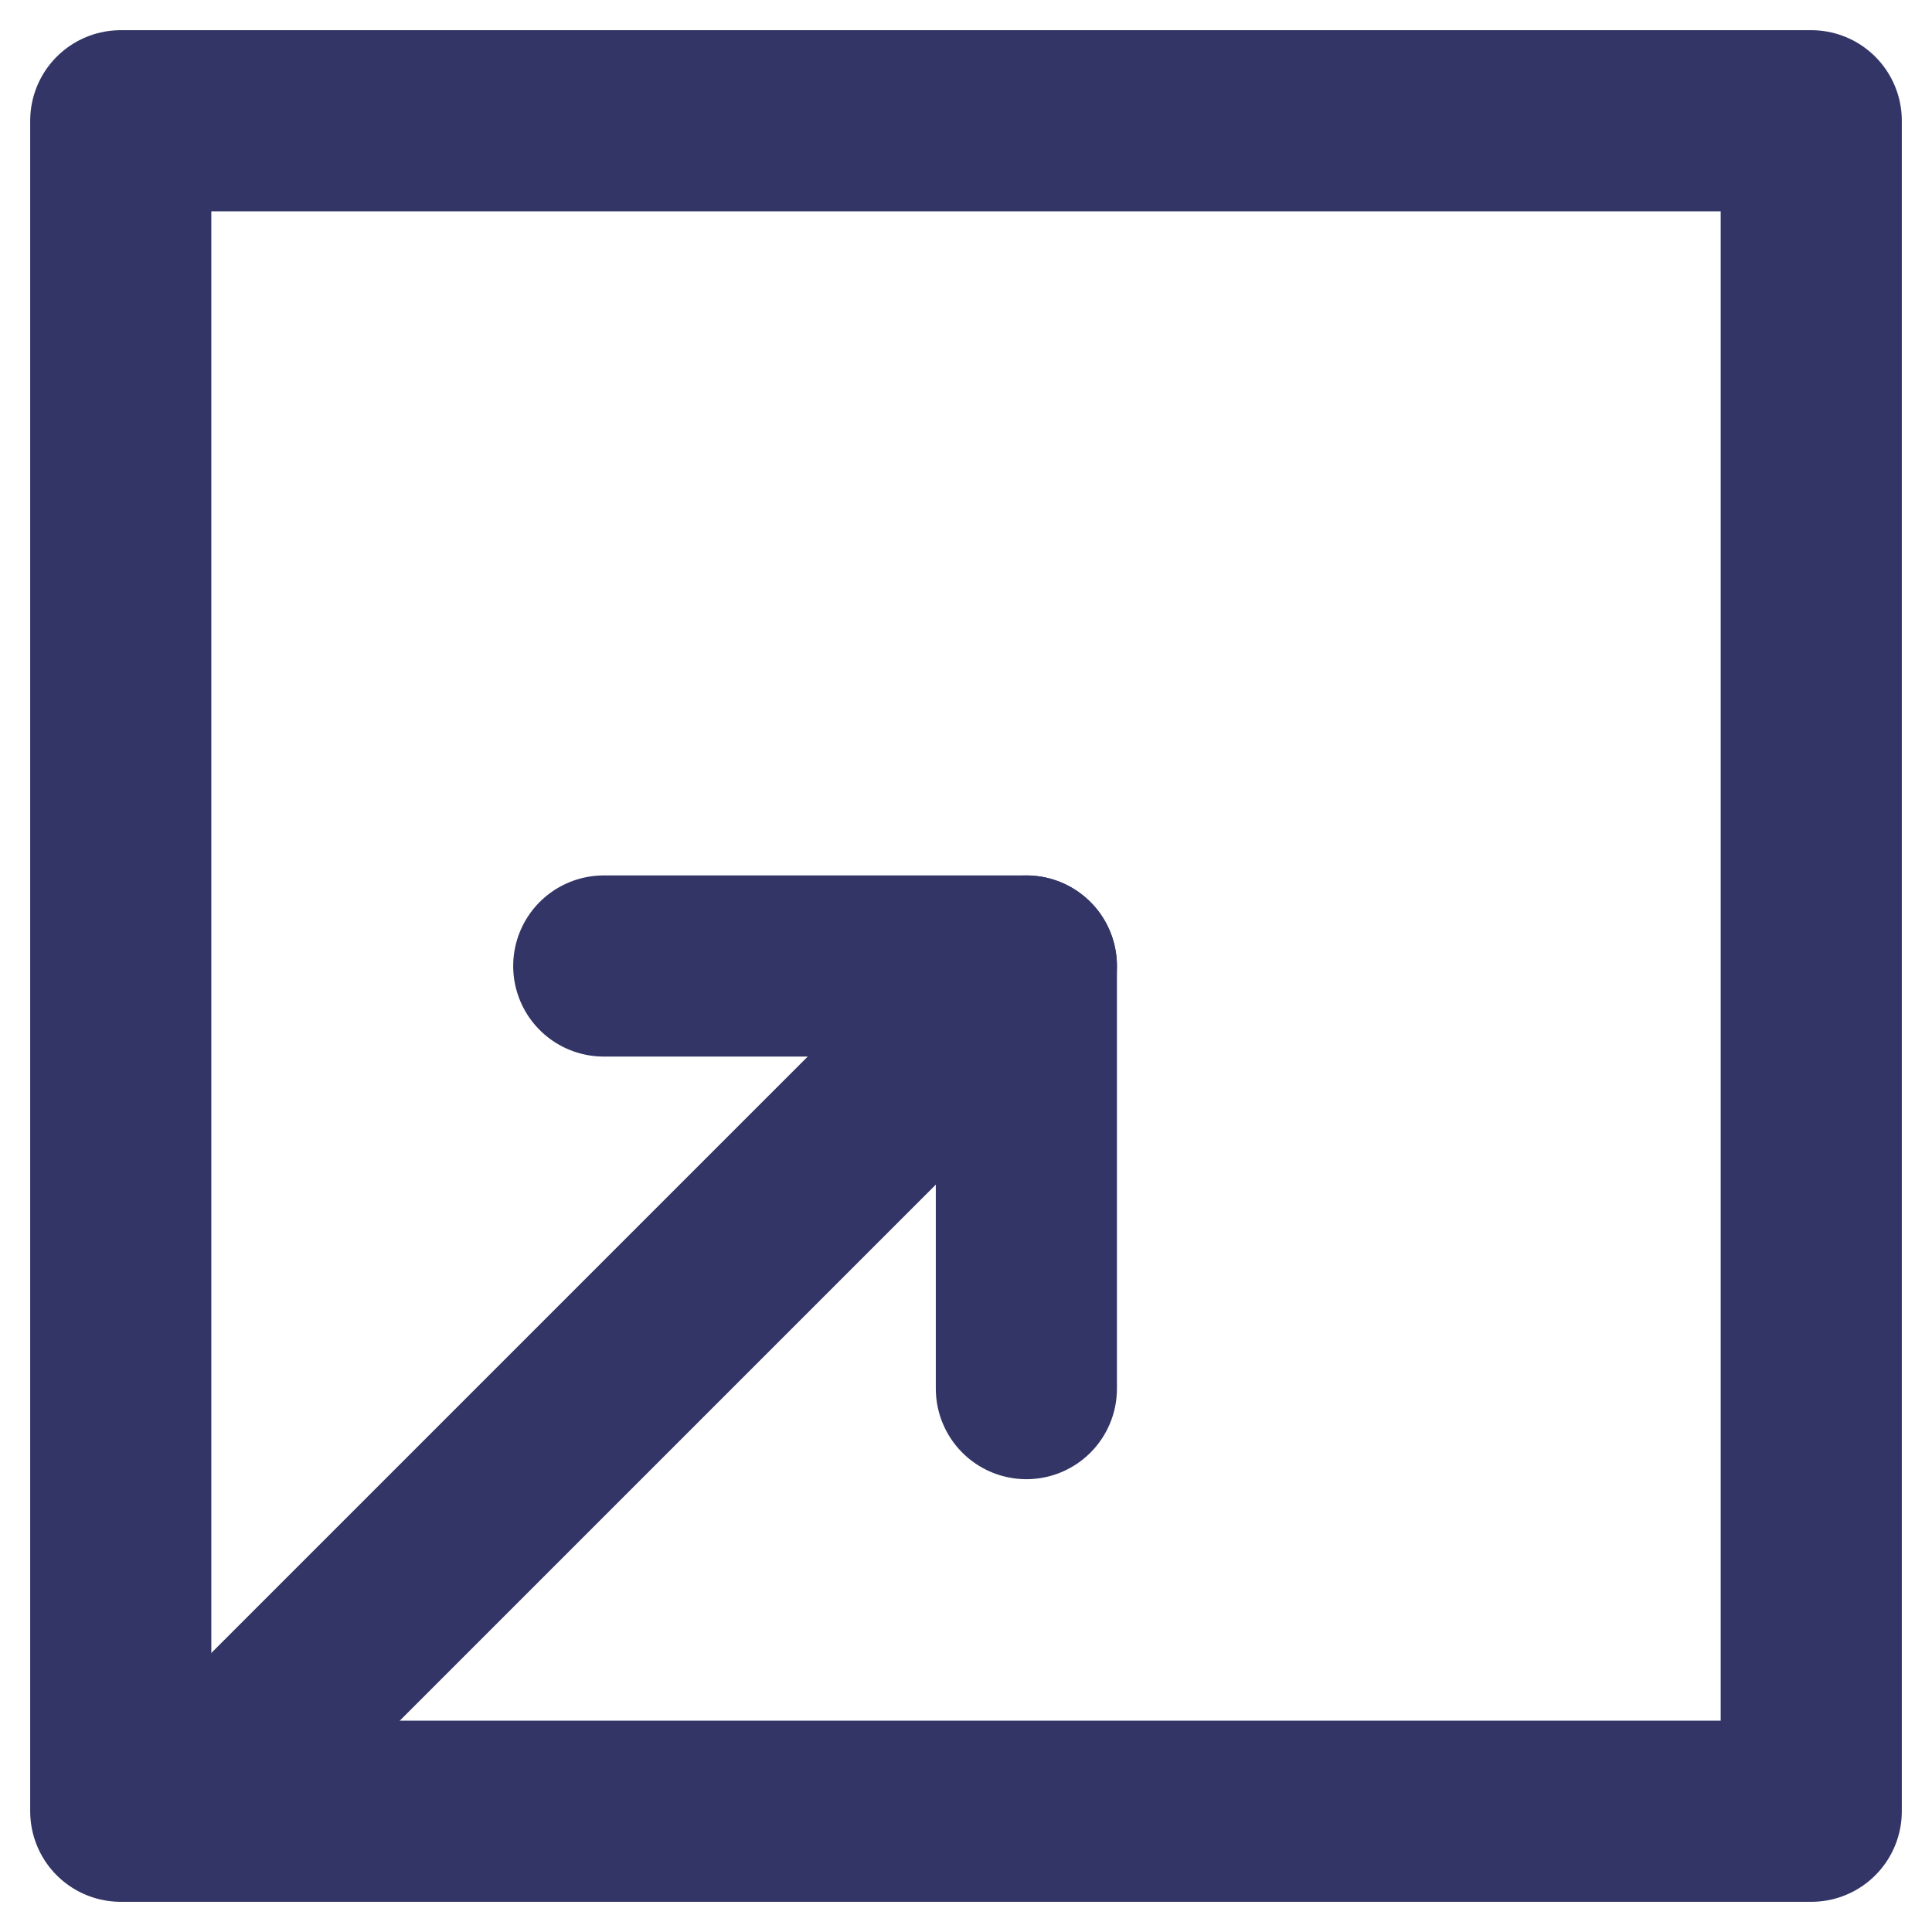
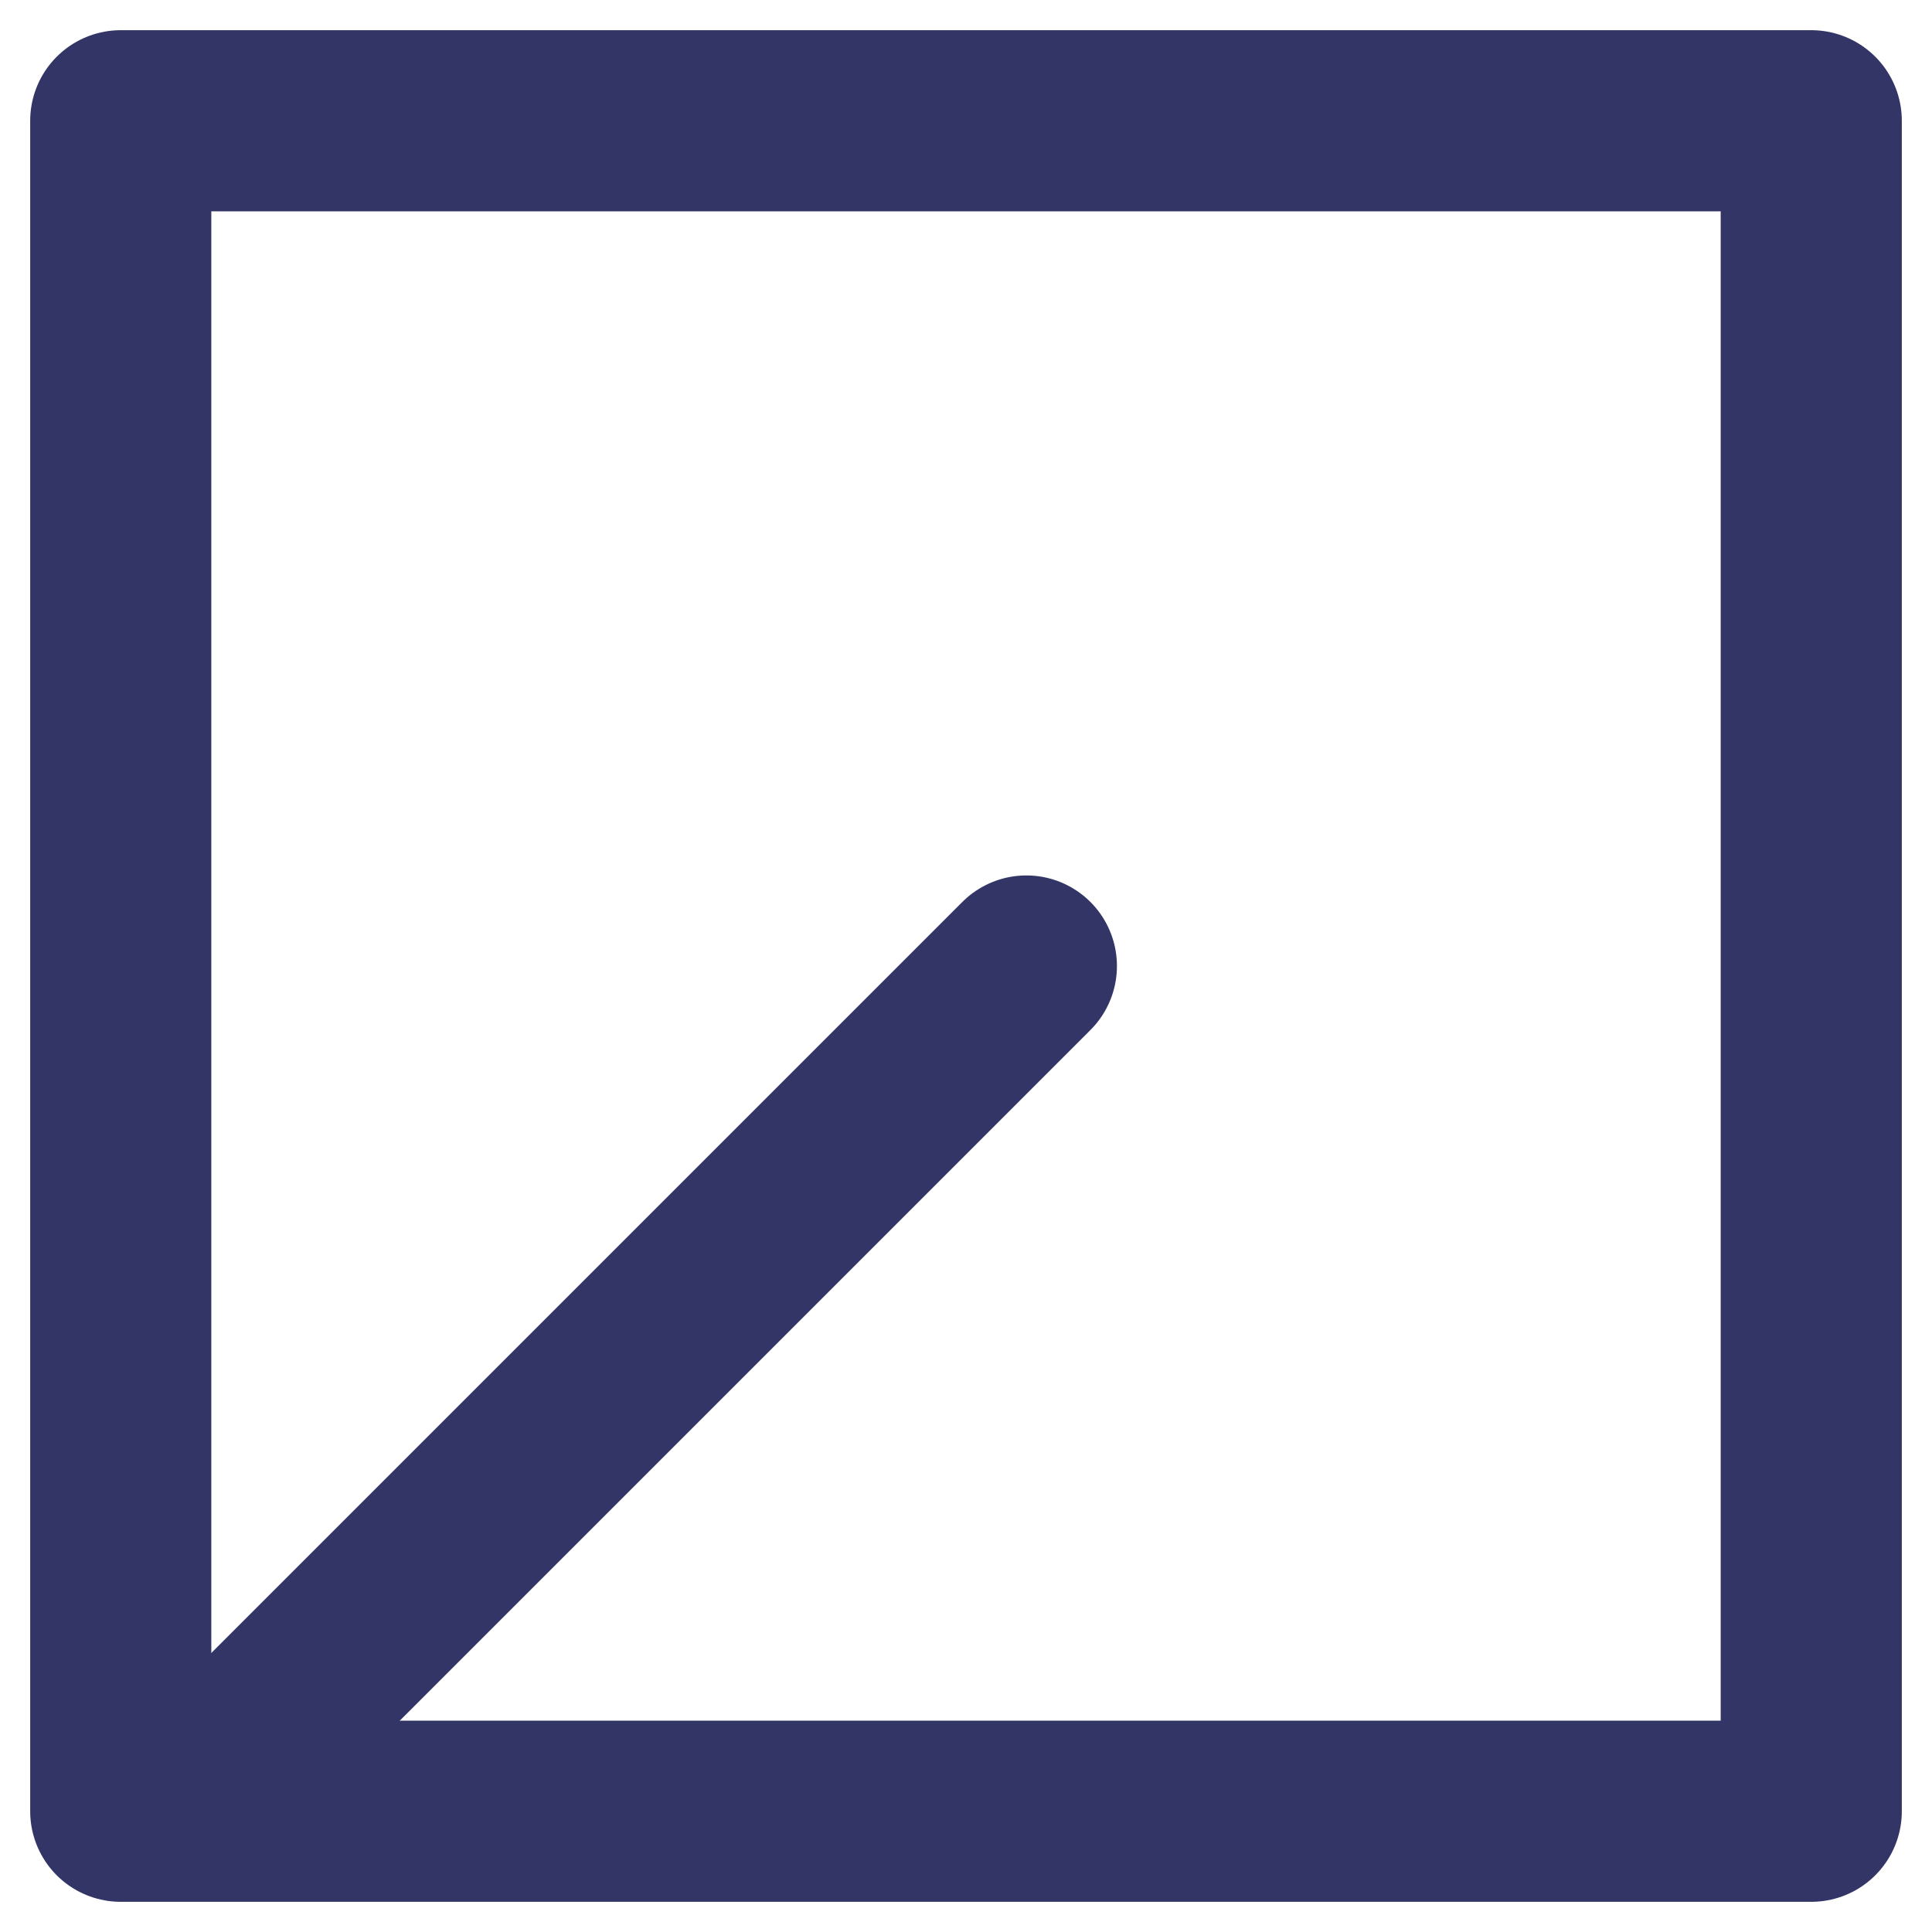
<svg xmlns="http://www.w3.org/2000/svg" width="32" height="32" viewBox="0 0 32 32" fill="none">
  <rect x="2" y="2" width="28" height="28" stroke="#323566" stroke-width="3" stroke-linecap="round" stroke-linejoin="round" />
  <path d="M3.5 29.5L17 16" stroke="#323566" stroke-width="3" stroke-linecap="round" stroke-linejoin="round" />
-   <path d="M10 16H17V23" stroke="#323566" stroke-width="3" stroke-linecap="round" stroke-linejoin="round" />
</svg>